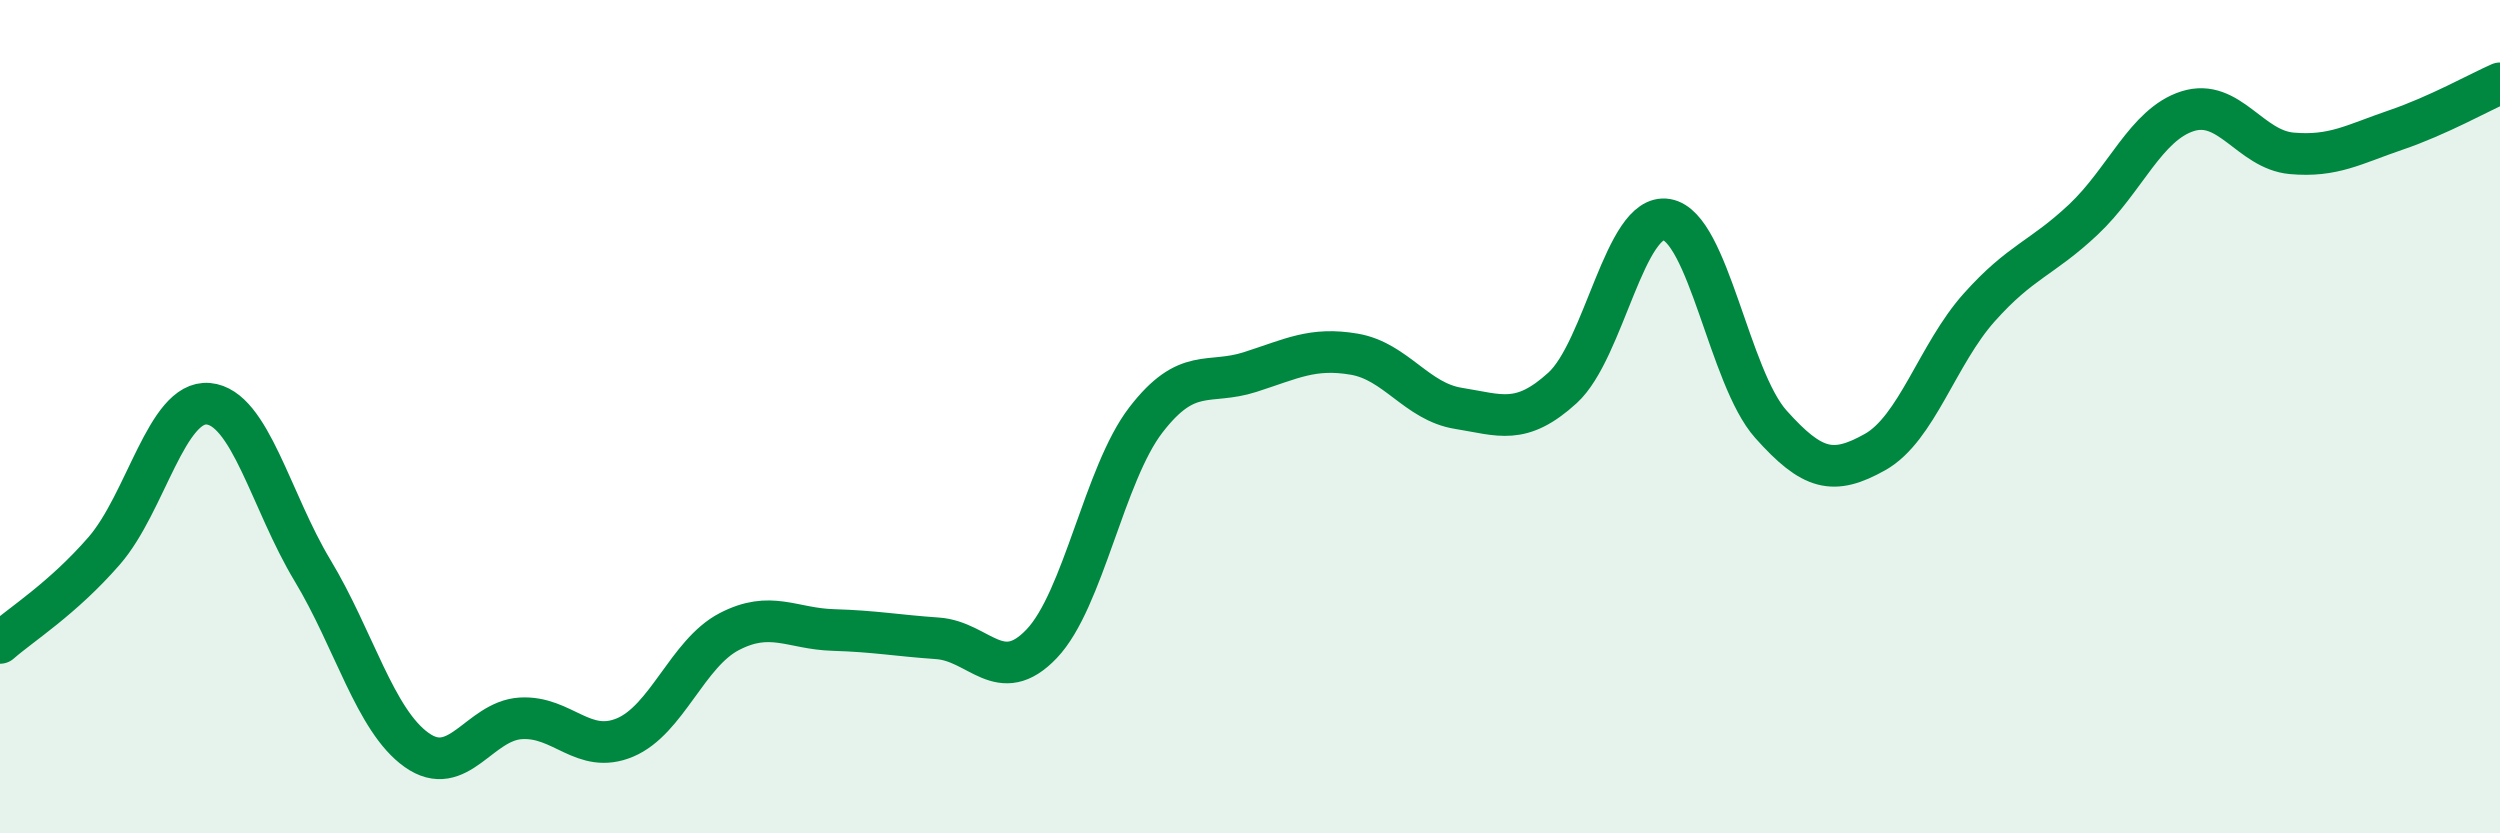
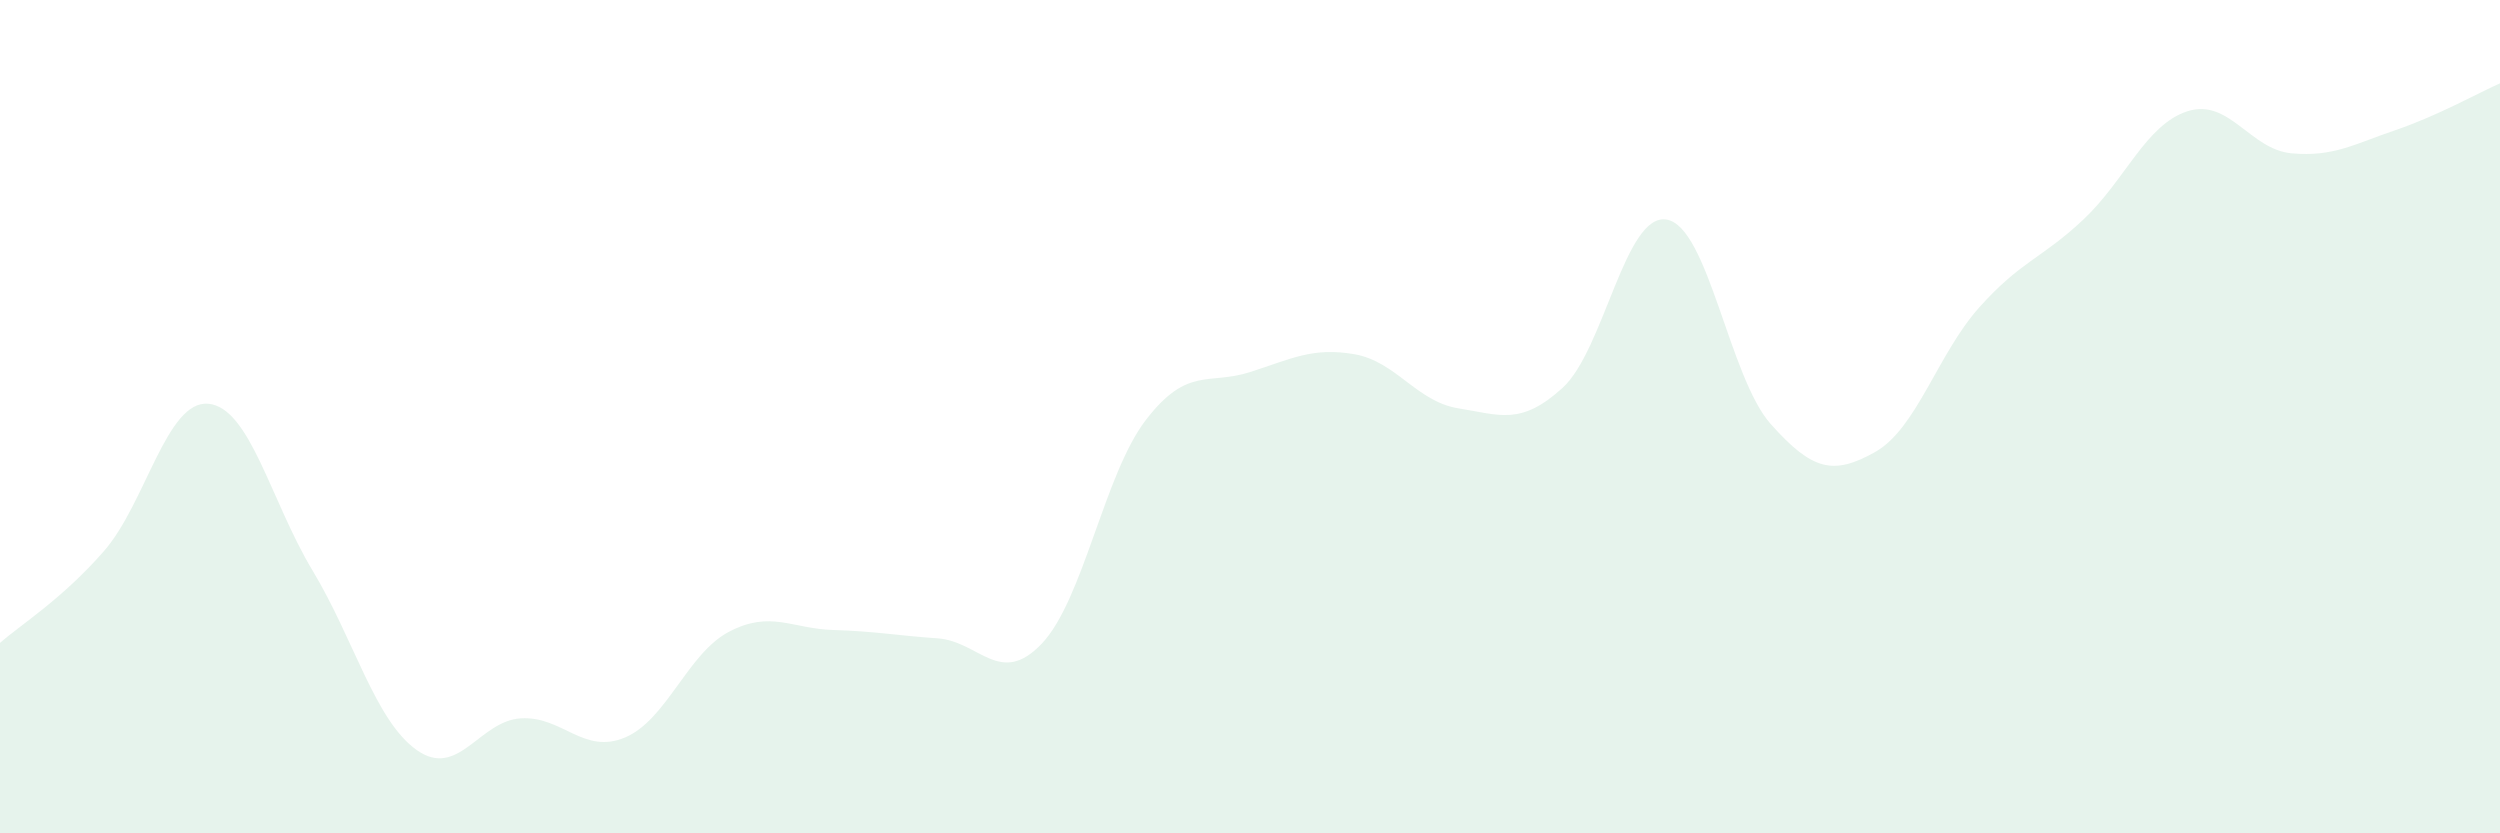
<svg xmlns="http://www.w3.org/2000/svg" width="60" height="20" viewBox="0 0 60 20">
  <path d="M 0,15.43 C 0.5,14.99 1.5,14.37 2.5,13.22 C 3.5,12.07 4,9.6 5,9.69 C 6,9.78 6.5,12.03 7.5,13.69 C 8.5,15.35 9,17.29 10,18 C 11,18.71 11.5,17.3 12.5,17.24 C 13.5,17.18 14,18.12 15,17.7 C 16,17.28 16.5,15.68 17.5,15.16 C 18.5,14.64 19,15.09 20,15.12 C 21,15.15 21.5,15.25 22.5,15.32 C 23.5,15.39 24,16.5 25,15.45 C 26,14.4 26.5,11.38 27.5,10.08 C 28.5,8.78 29,9.25 30,8.93 C 31,8.61 31.5,8.33 32.5,8.5 C 33.5,8.67 34,9.64 35,9.8 C 36,9.96 36.5,10.22 37.5,9.31 C 38.5,8.4 39,5.1 40,5.27 C 41,5.44 41.5,9.06 42.5,10.18 C 43.5,11.3 44,11.41 45,10.85 C 46,10.29 46.5,8.5 47.5,7.38 C 48.5,6.26 49,6.21 50,5.27 C 51,4.33 51.5,2.99 52.5,2.67 C 53.5,2.35 54,3.59 55,3.68 C 56,3.77 56.5,3.46 57.5,3.12 C 58.5,2.78 59.5,2.22 60,2L60 20L0 20Z" fill="#008740" opacity="0.1" stroke-linecap="round" stroke-linejoin="round" />
-   <path d="M 0,15.43 C 0.5,14.99 1.5,14.37 2.5,13.22 C 3.5,12.07 4,9.6 5,9.69 C 6,9.78 6.5,12.03 7.5,13.69 C 8.5,15.35 9,17.29 10,18 C 11,18.71 11.5,17.3 12.5,17.24 C 13.5,17.18 14,18.12 15,17.7 C 16,17.28 16.5,15.68 17.5,15.16 C 18.5,14.64 19,15.09 20,15.12 C 21,15.15 21.5,15.25 22.5,15.32 C 23.5,15.39 24,16.5 25,15.45 C 26,14.4 26.5,11.38 27.5,10.08 C 28.5,8.78 29,9.25 30,8.93 C 31,8.61 31.5,8.33 32.5,8.5 C 33.5,8.67 34,9.64 35,9.8 C 36,9.96 36.5,10.22 37.5,9.31 C 38.5,8.4 39,5.1 40,5.27 C 41,5.44 41.5,9.06 42.5,10.18 C 43.5,11.3 44,11.41 45,10.85 C 46,10.29 46.5,8.5 47.5,7.38 C 48.5,6.26 49,6.21 50,5.27 C 51,4.33 51.5,2.99 52.5,2.67 C 53.5,2.35 54,3.59 55,3.68 C 56,3.77 56.5,3.46 57.5,3.12 C 58.5,2.78 59.5,2.22 60,2" stroke="#008740" stroke-width="1" fill="none" stroke-linecap="round" stroke-linejoin="round" />
</svg>